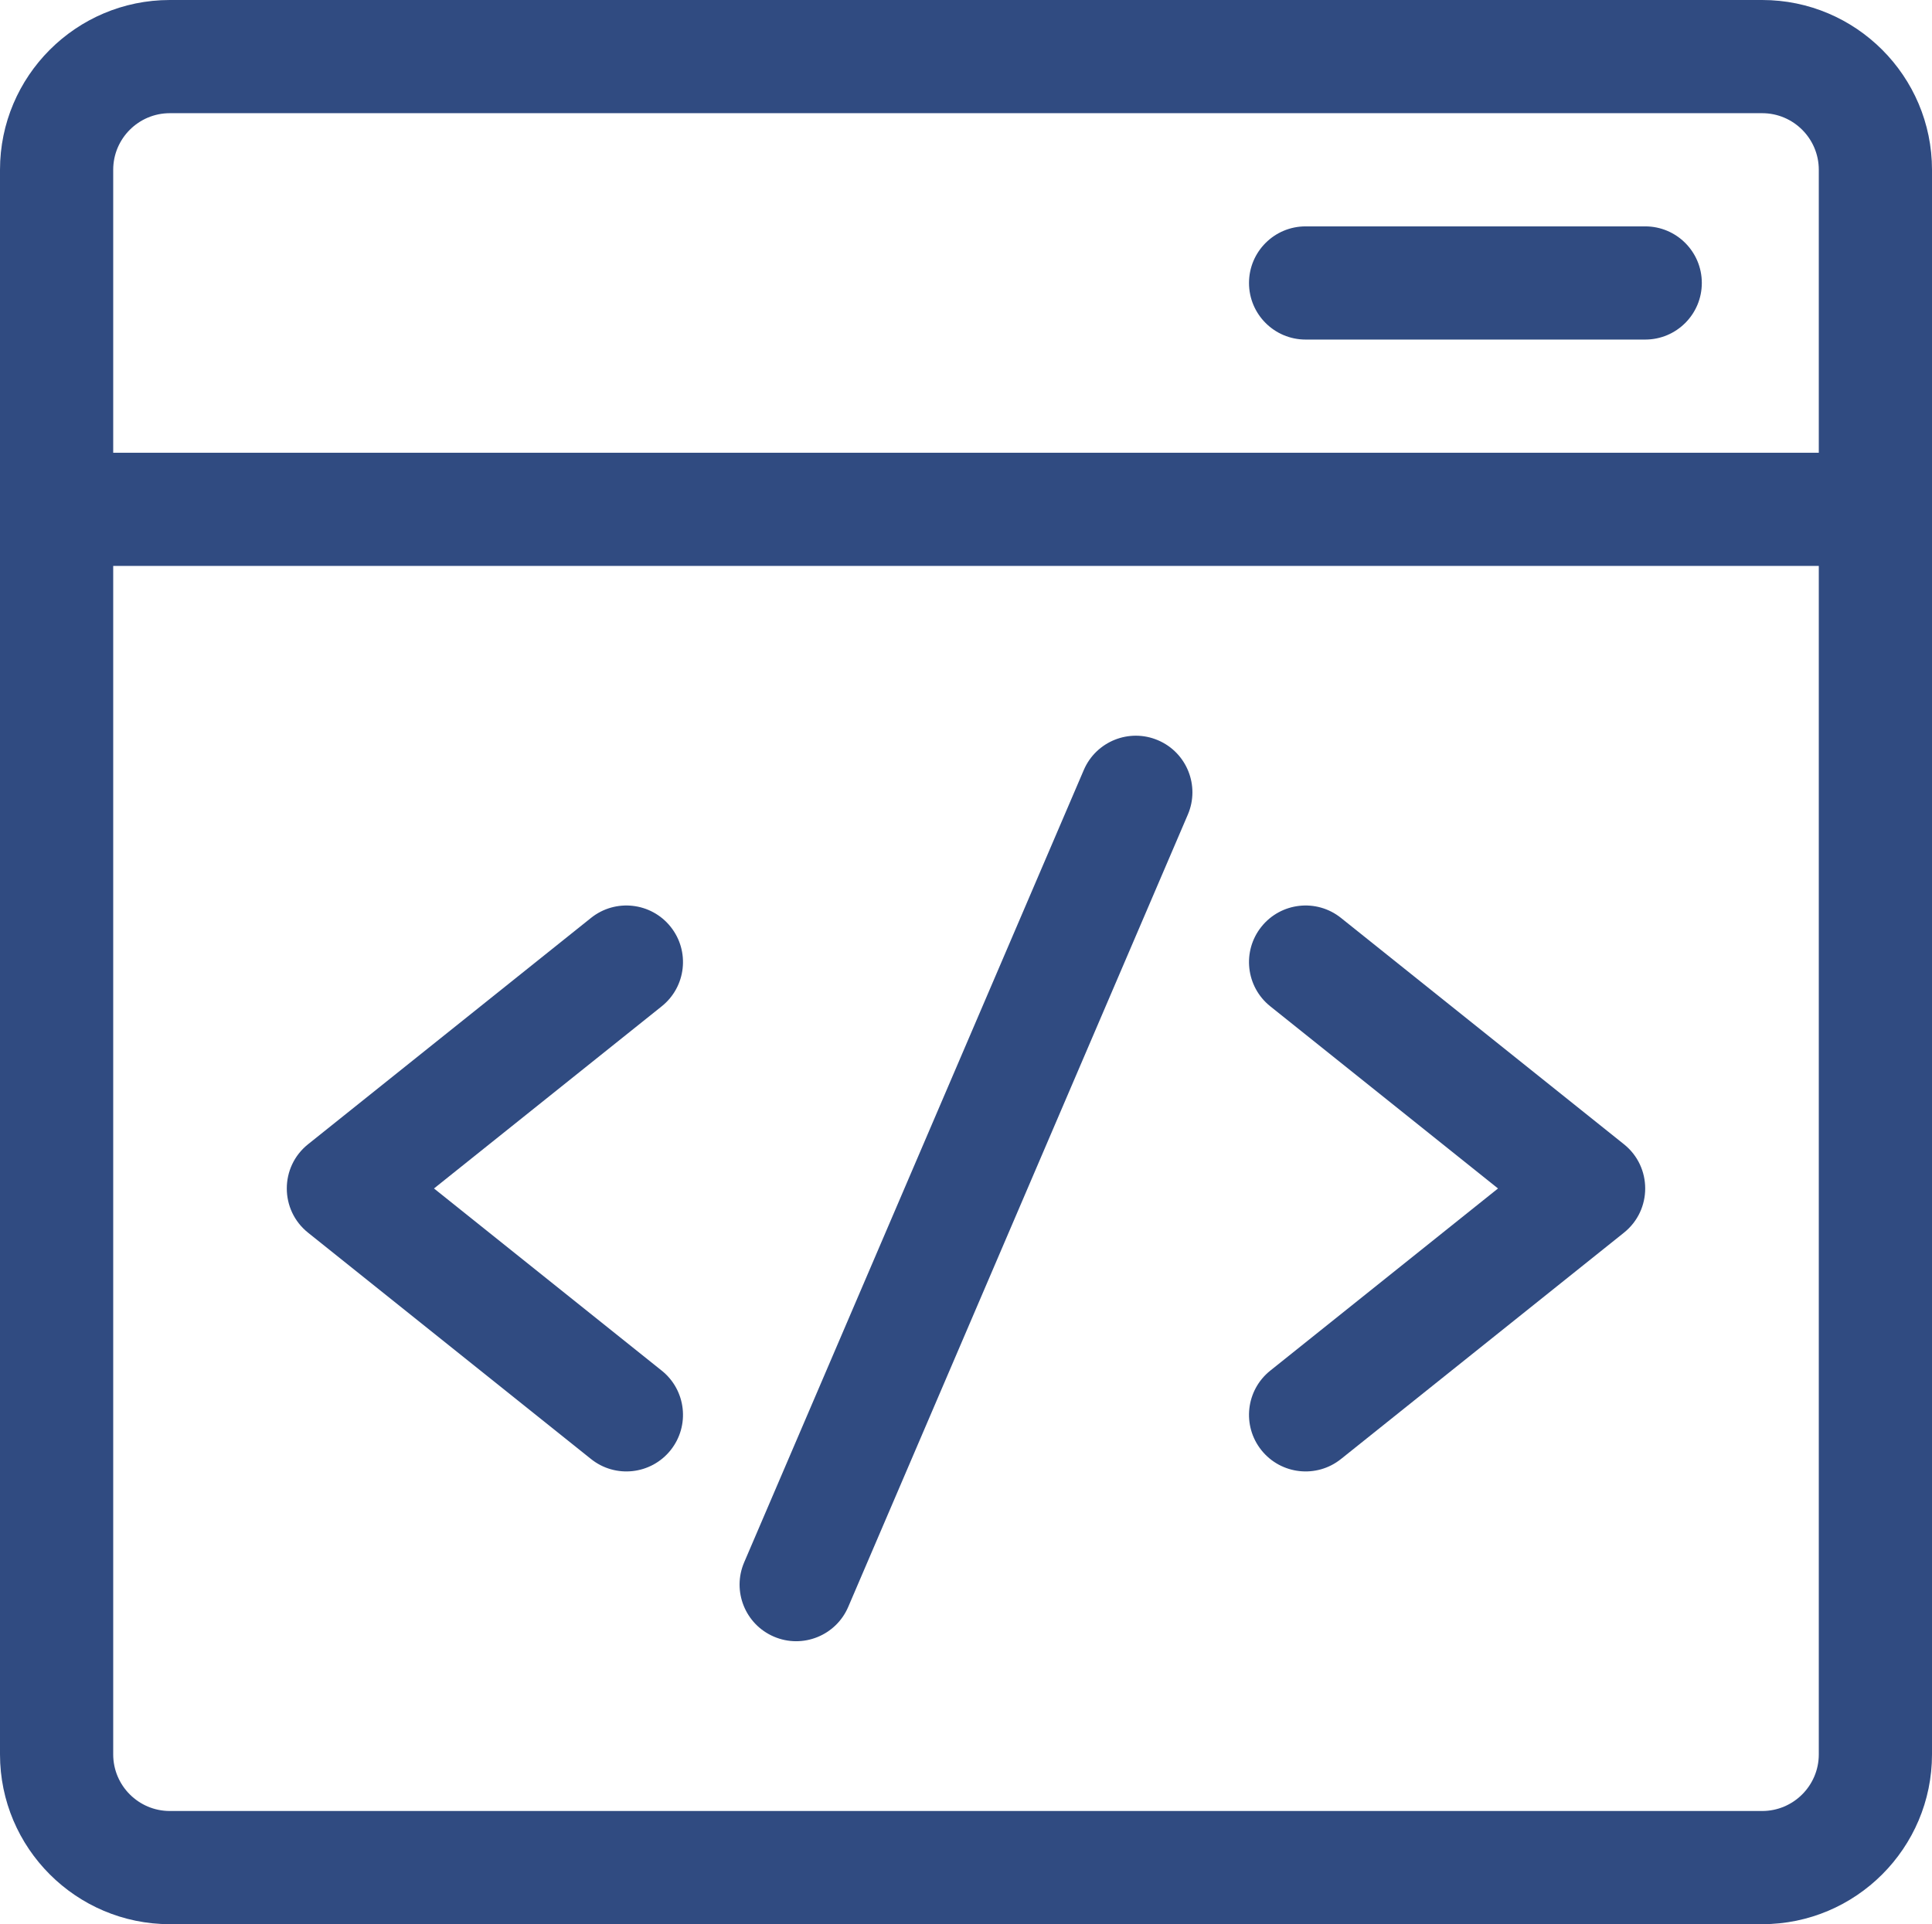
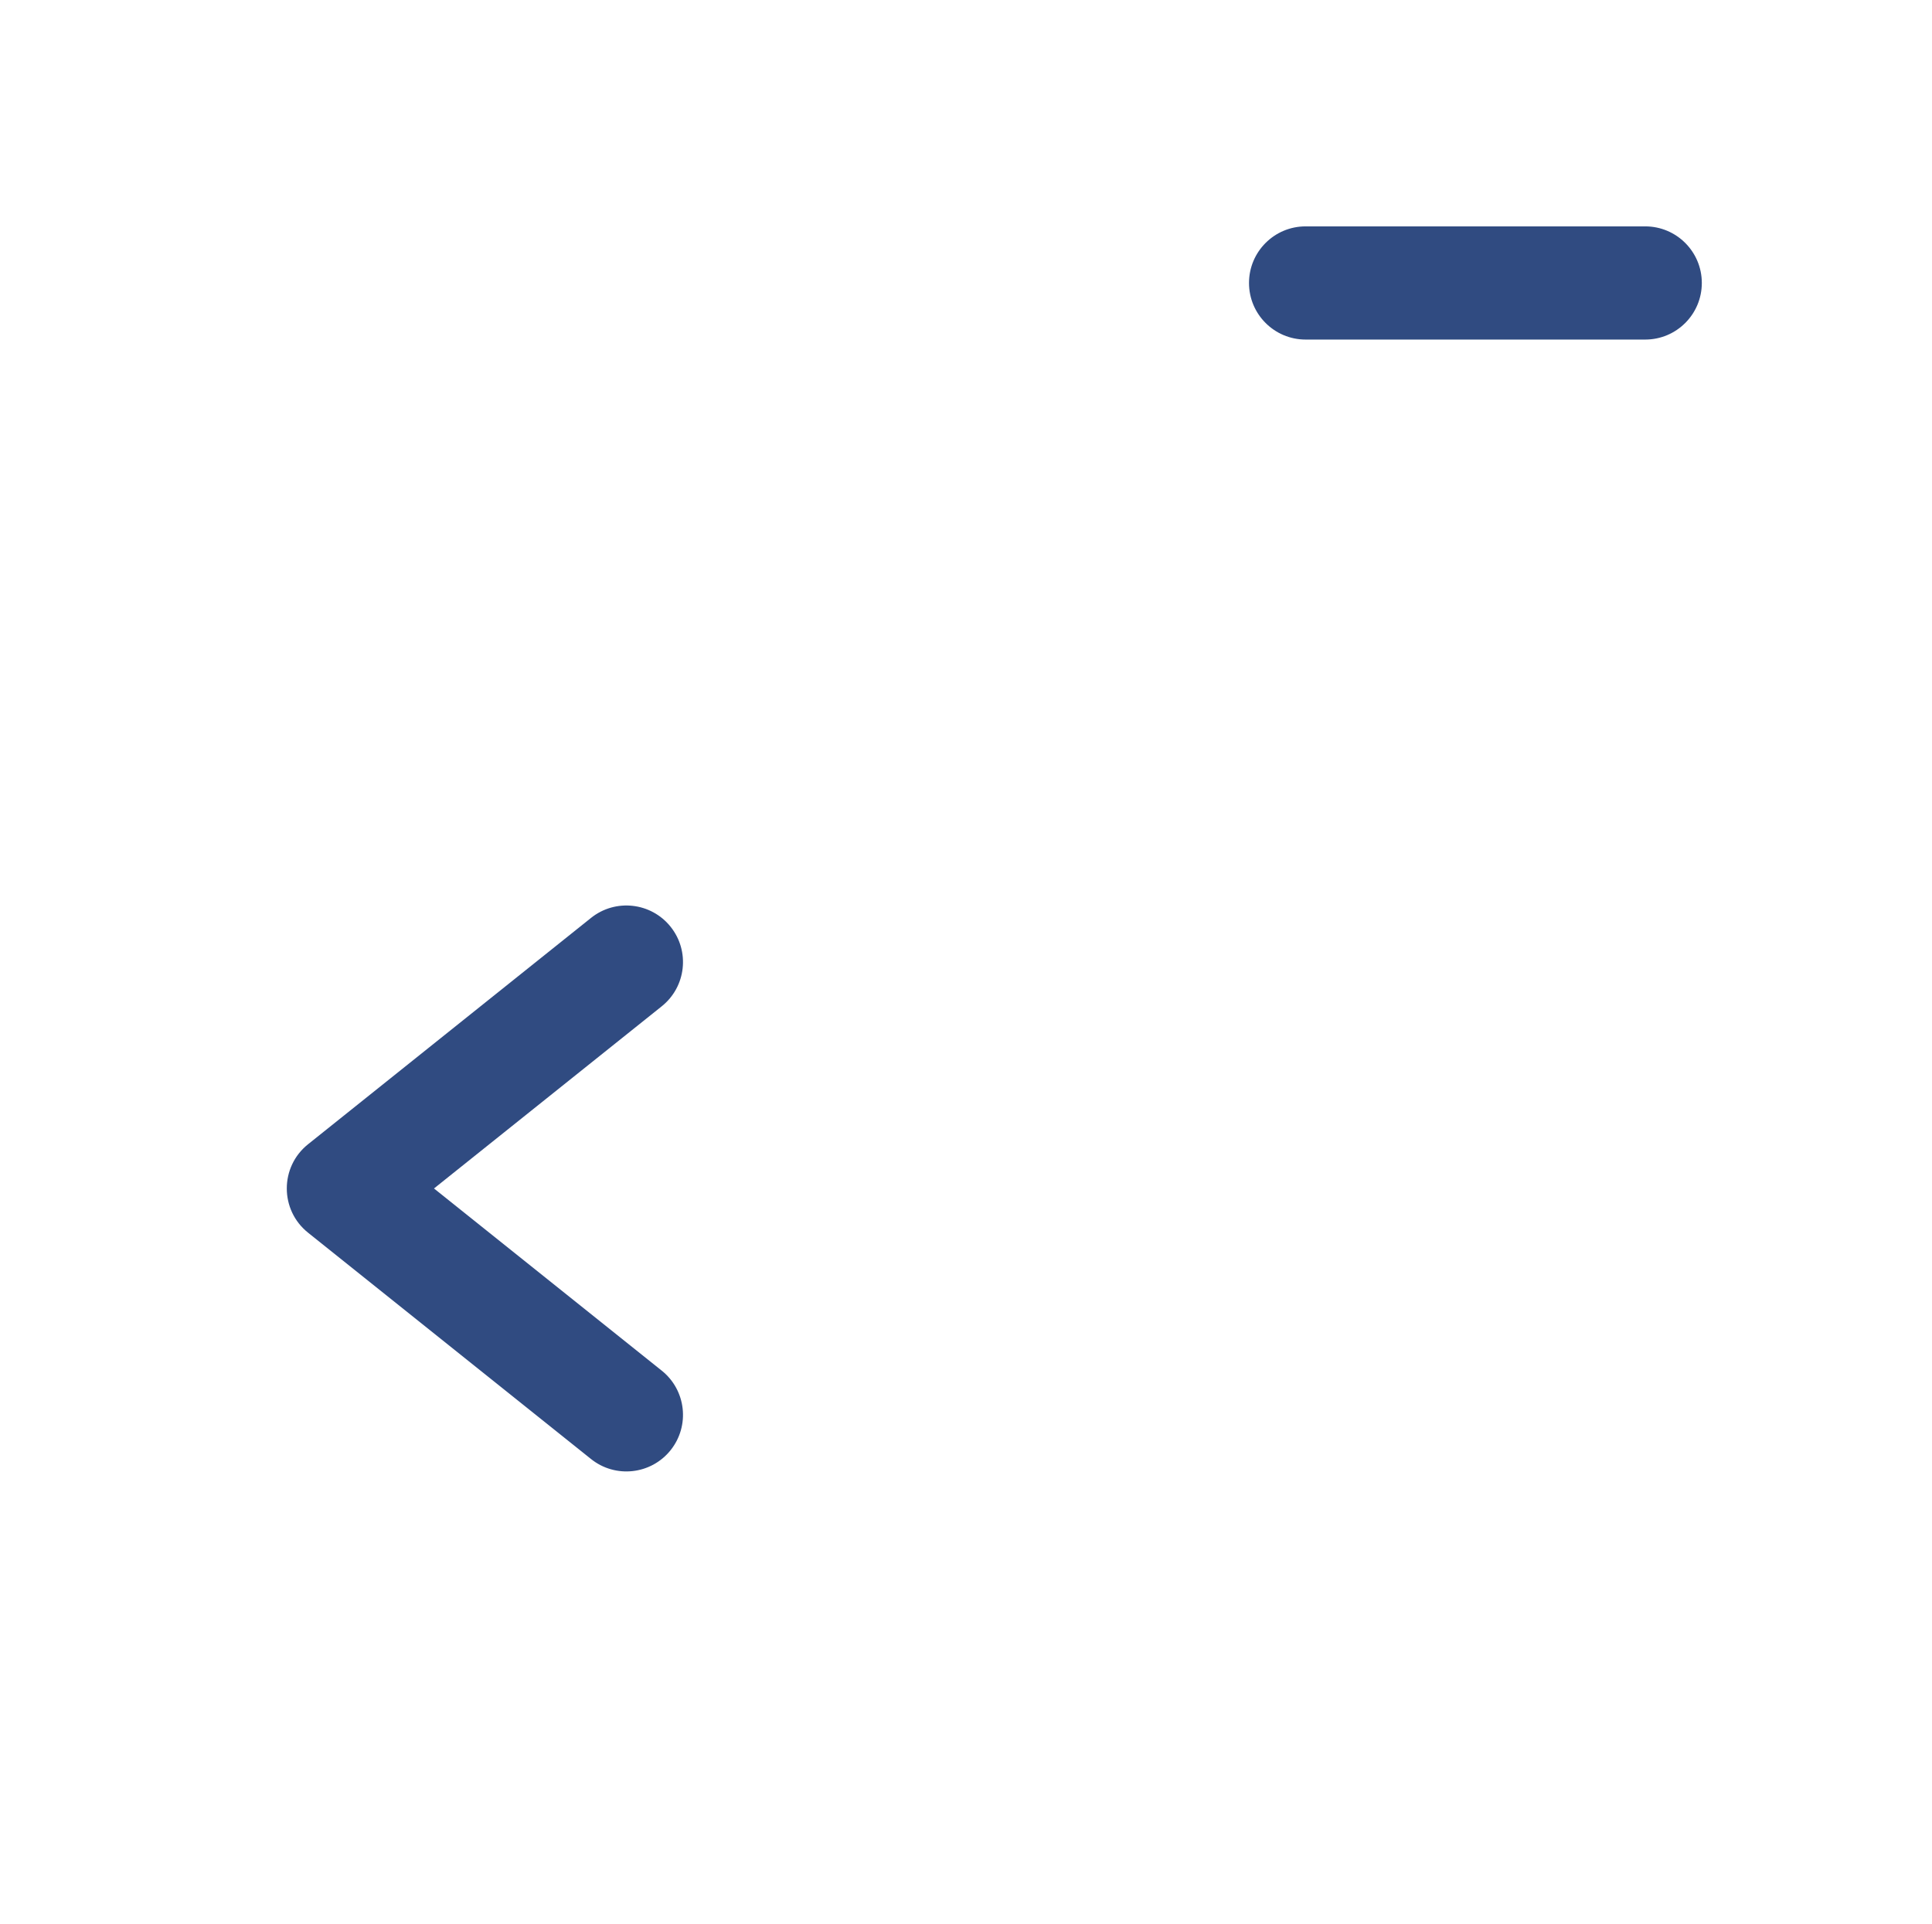
<svg xmlns="http://www.w3.org/2000/svg" width="512" height="510" viewBox="0 0 512 510" fill="none">
-   <path d="M467 0H45C20.187 0 0 20.187 0 45V465C0 489.813 20.187 510 45 510H467C491.813 510 512 489.813 512 465V45C512 20.187 491.813 0 467 0ZM45 30H467C475.271 30 482 36.729 482 45V120H30V45C30 36.729 36.729 30 45 30ZM467 480H45C36.729 480 30 473.271 30 465V150H482V465C482 473.271 475.271 480 467 480Z" fill="#304B81" />
-   <path d="M306.909 196.213C299.295 192.95 290.476 196.477 287.213 204.091L197.213 414.091C193.949 421.705 197.477 430.524 205.091 433.787C212.708 437.051 221.525 433.521 224.787 425.909L314.787 215.909C318.051 208.294 314.523 199.476 306.909 196.213V196.213Z" fill="#304B81" />
  <path d="M177.713 245.629C172.537 239.16 163.096 238.112 156.63 243.287L81.63 303.287C74.131 309.284 74.126 320.711 81.63 326.713L156.63 386.713C163.099 391.889 172.54 390.839 177.713 384.371C182.888 377.902 181.84 368.462 175.37 363.288L115.012 315L175.37 266.713C181.84 261.538 182.888 252.099 177.713 245.629V245.629Z" fill="#304B81" />
-   <path d="M430.37 303.287L355.37 243.287C348.901 238.111 339.461 239.16 334.287 245.629C329.112 252.098 330.16 261.538 336.63 266.712L396.988 315L336.63 363.287C330.16 368.462 329.112 377.901 334.287 384.37C339.469 390.846 348.91 391.882 355.37 386.712L430.37 326.712C437.869 320.715 437.874 309.289 430.37 303.287Z" fill="#304B81" />
  <path d="M346 90H436C444.284 90 451 83.284 451 75C451 66.716 444.284 60 436 60H346C337.716 60 331 66.716 331 75C331 83.284 337.716 90 346 90Z" fill="#304B81" />
</svg>